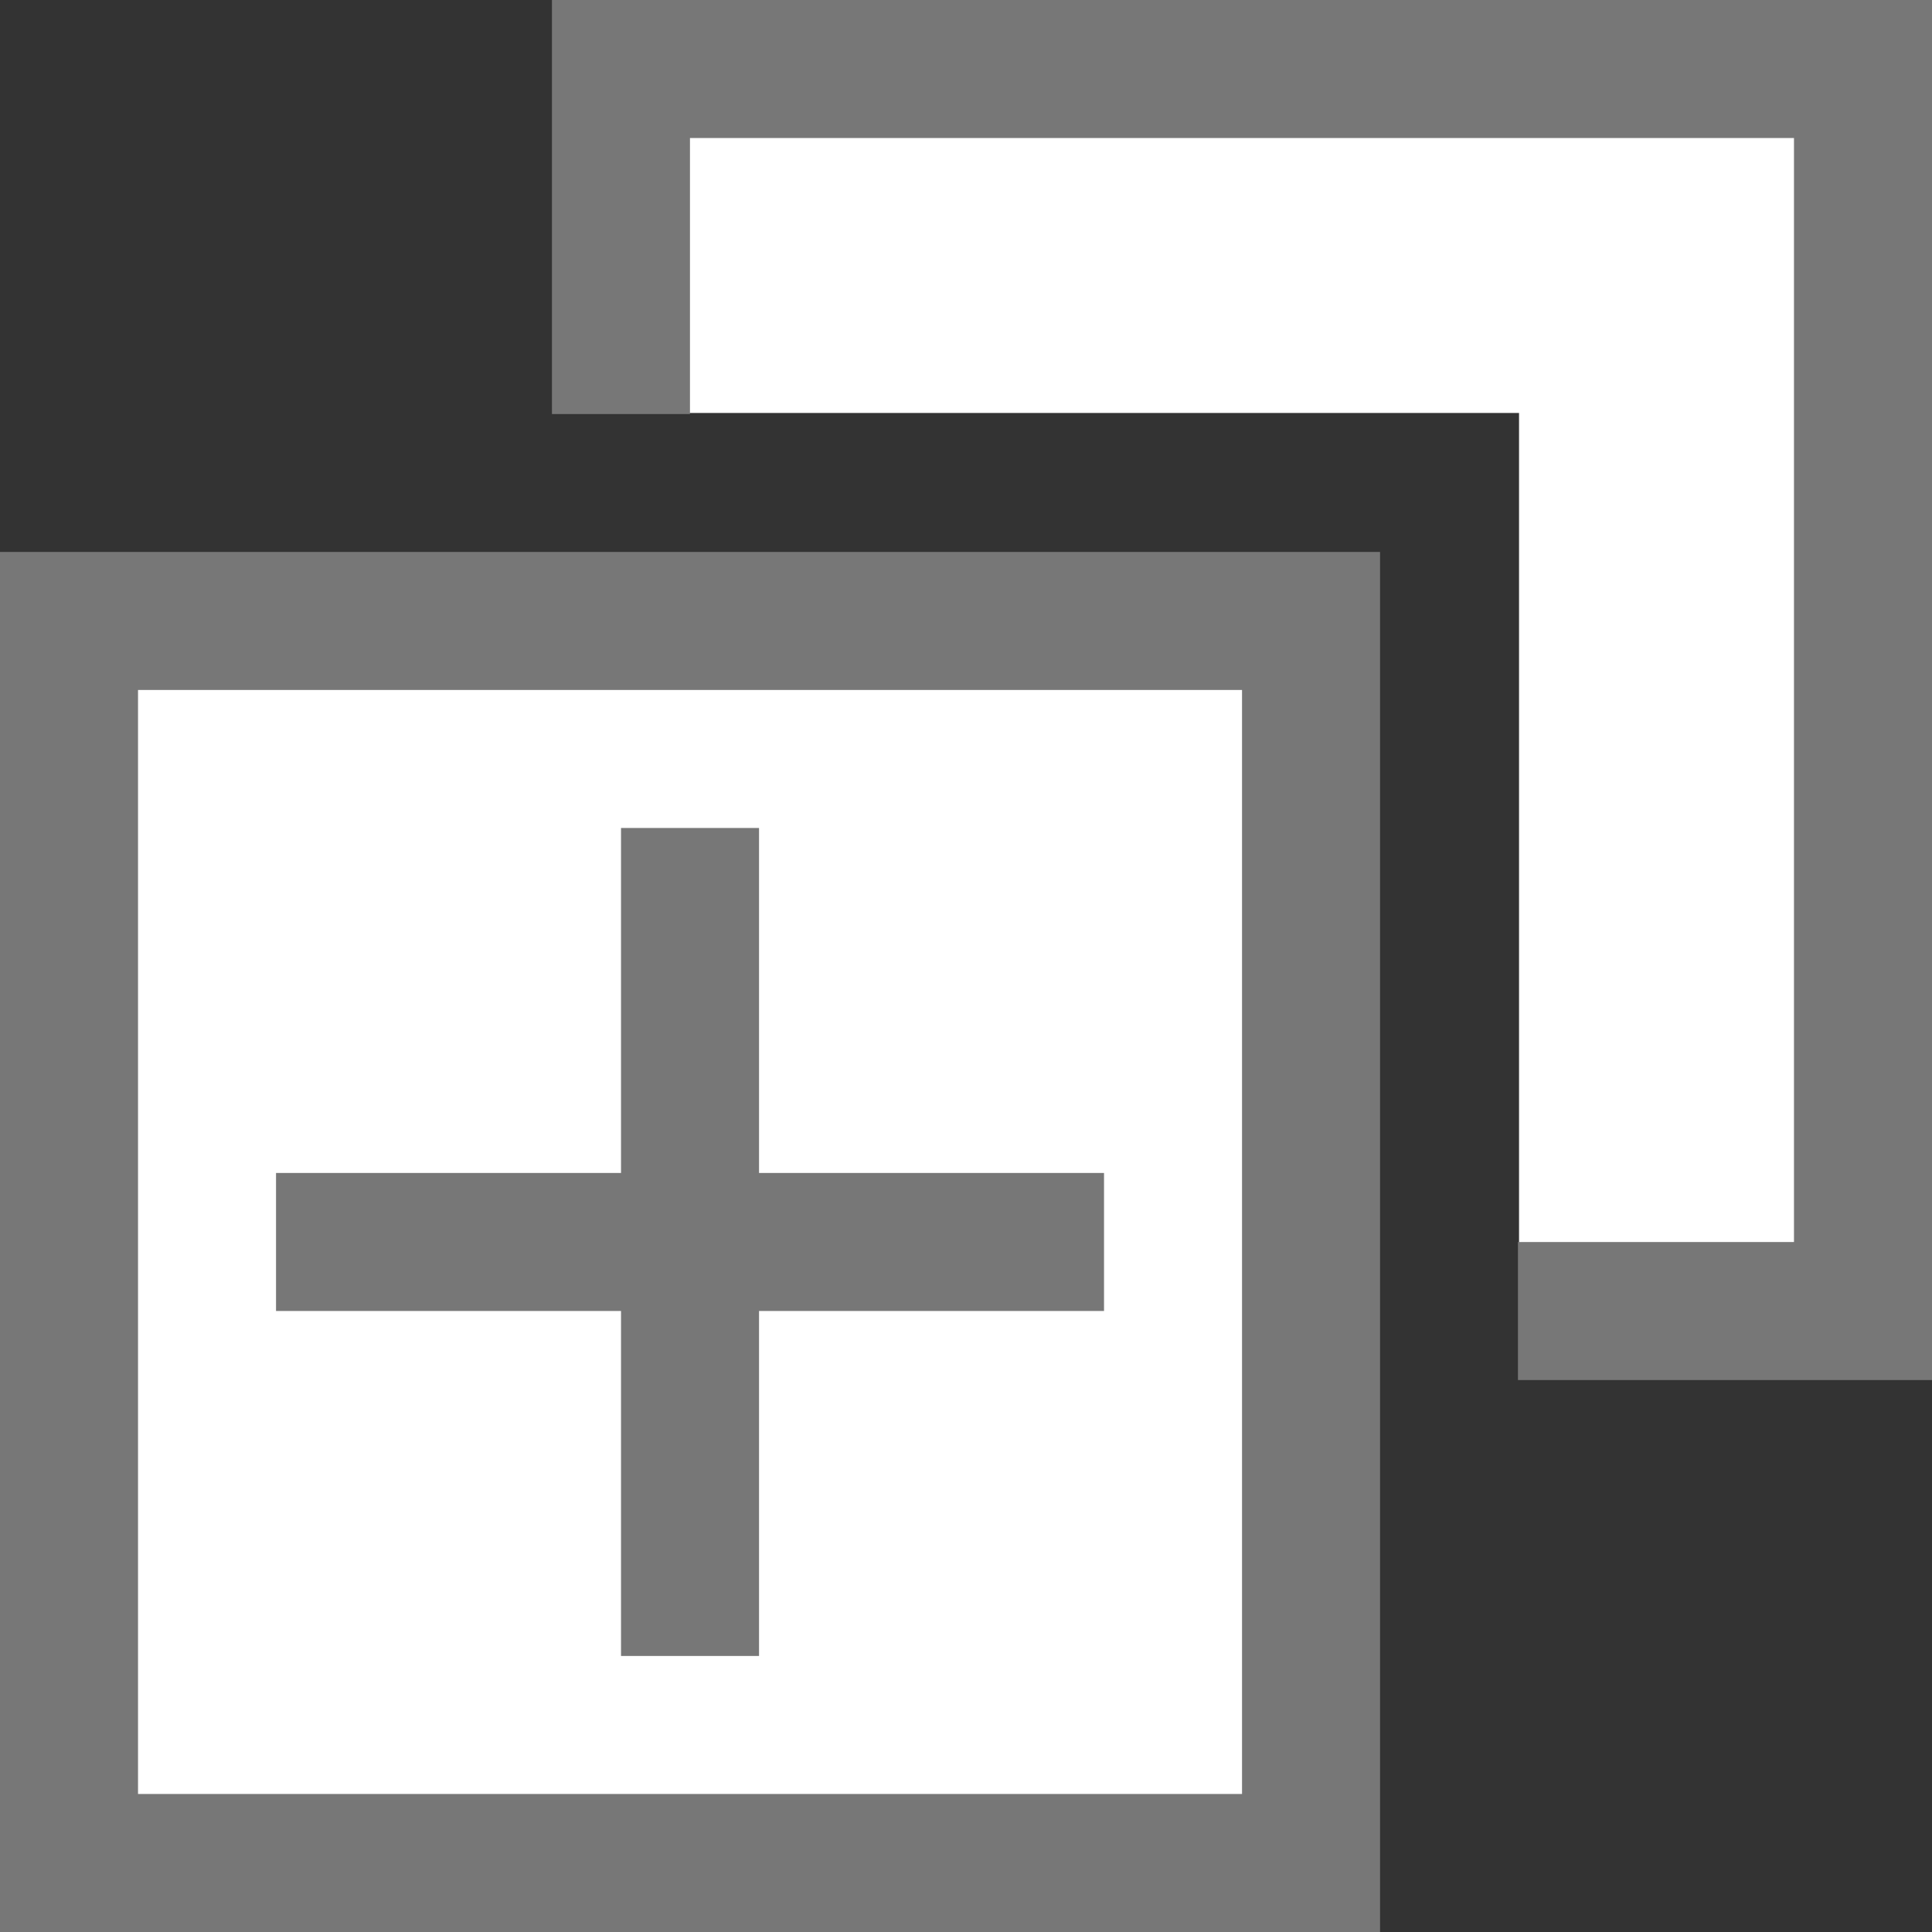
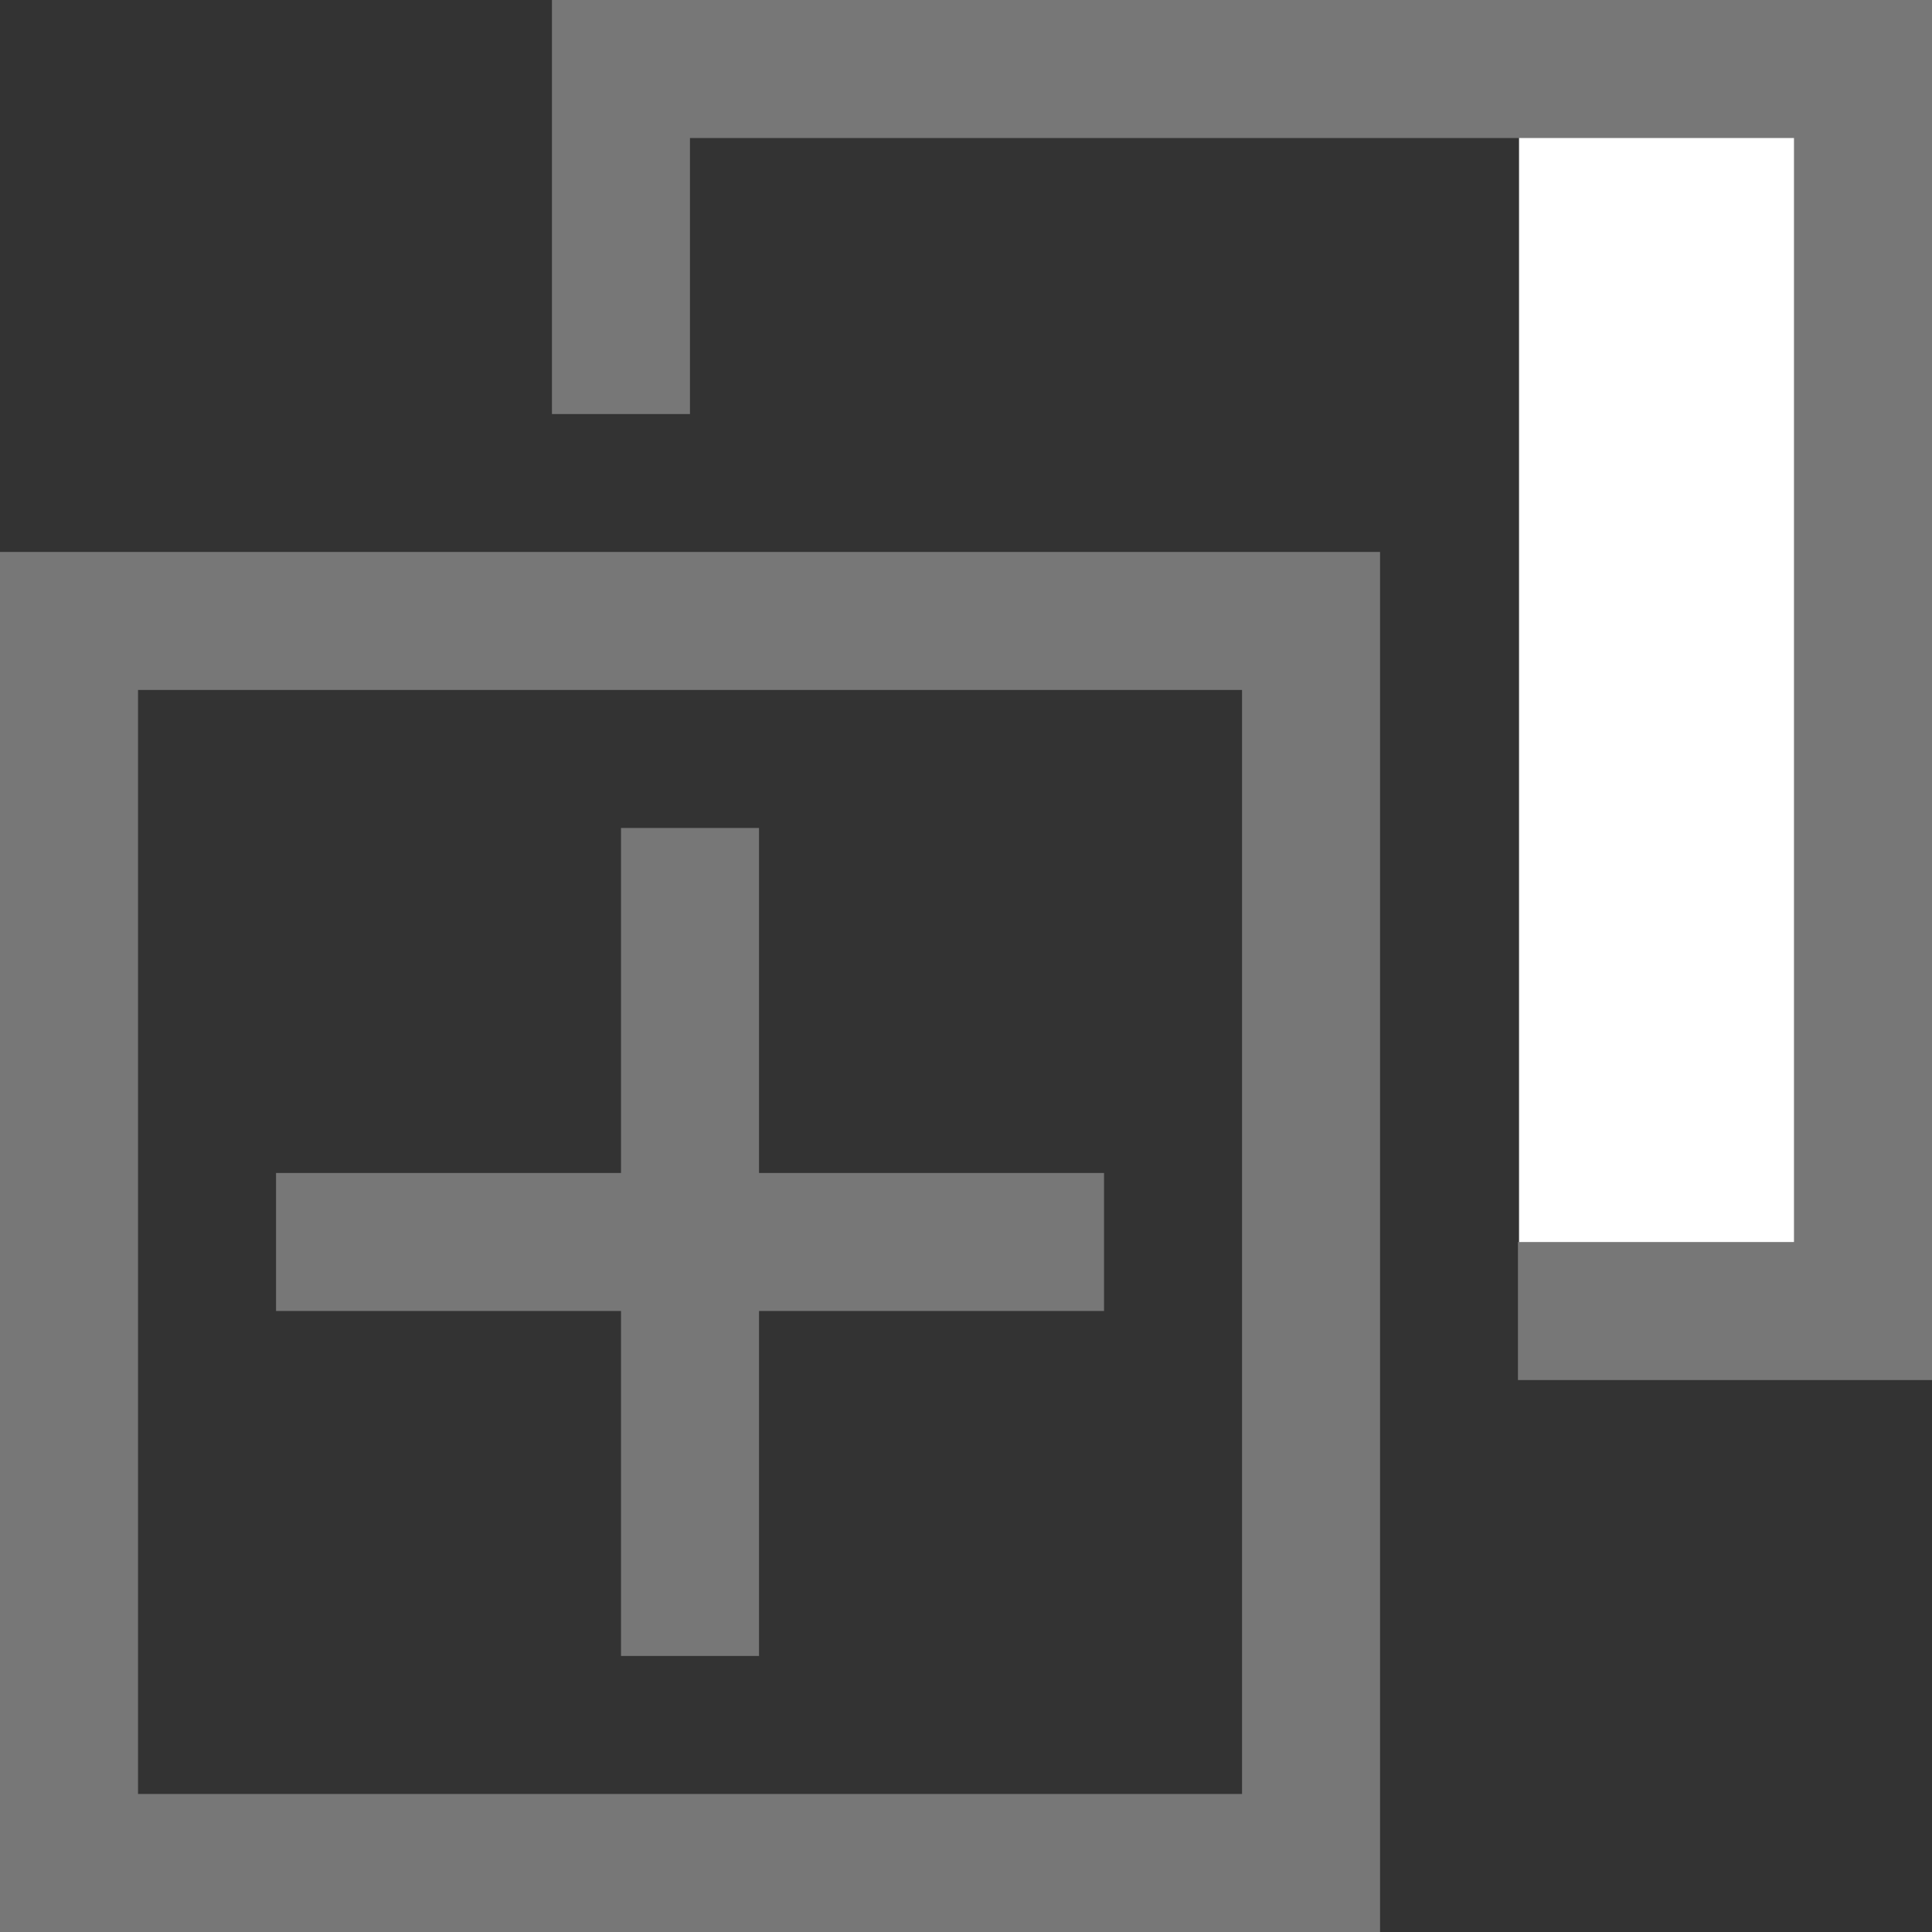
<svg xmlns="http://www.w3.org/2000/svg" width="16" height="16" viewBox="0 0 16 16">
  <rect x="0" y="0" width="16" height="16" fill="#333333" stroke="none" />
  <g transform="translate(-404 -1893)">
-     <rect width="10" height="2.42" transform="translate(409.16 1894)" fill="#fff" />
-     <rect width="10" height="10.425" transform="translate(405 1898)" fill="#fff" />
    <rect width="3" height="9.42" transform="translate(416.58 1894)" fill="#fff" />
    <path d="M1,17H12.429V5.571H1ZM2.143,6.714h9.143v9.143H2.143ZM5.571,1V4.429H6.714V2.143h9.143v9.143H13.571v1.143H17V1ZM7.286,7.857H6.143v2.857H3.286v1.143H6.143v2.857H7.286V11.857h2.857V10.714H7.286Z" transform="translate(403 1892)" fill="#777" />
  </g>
</svg>